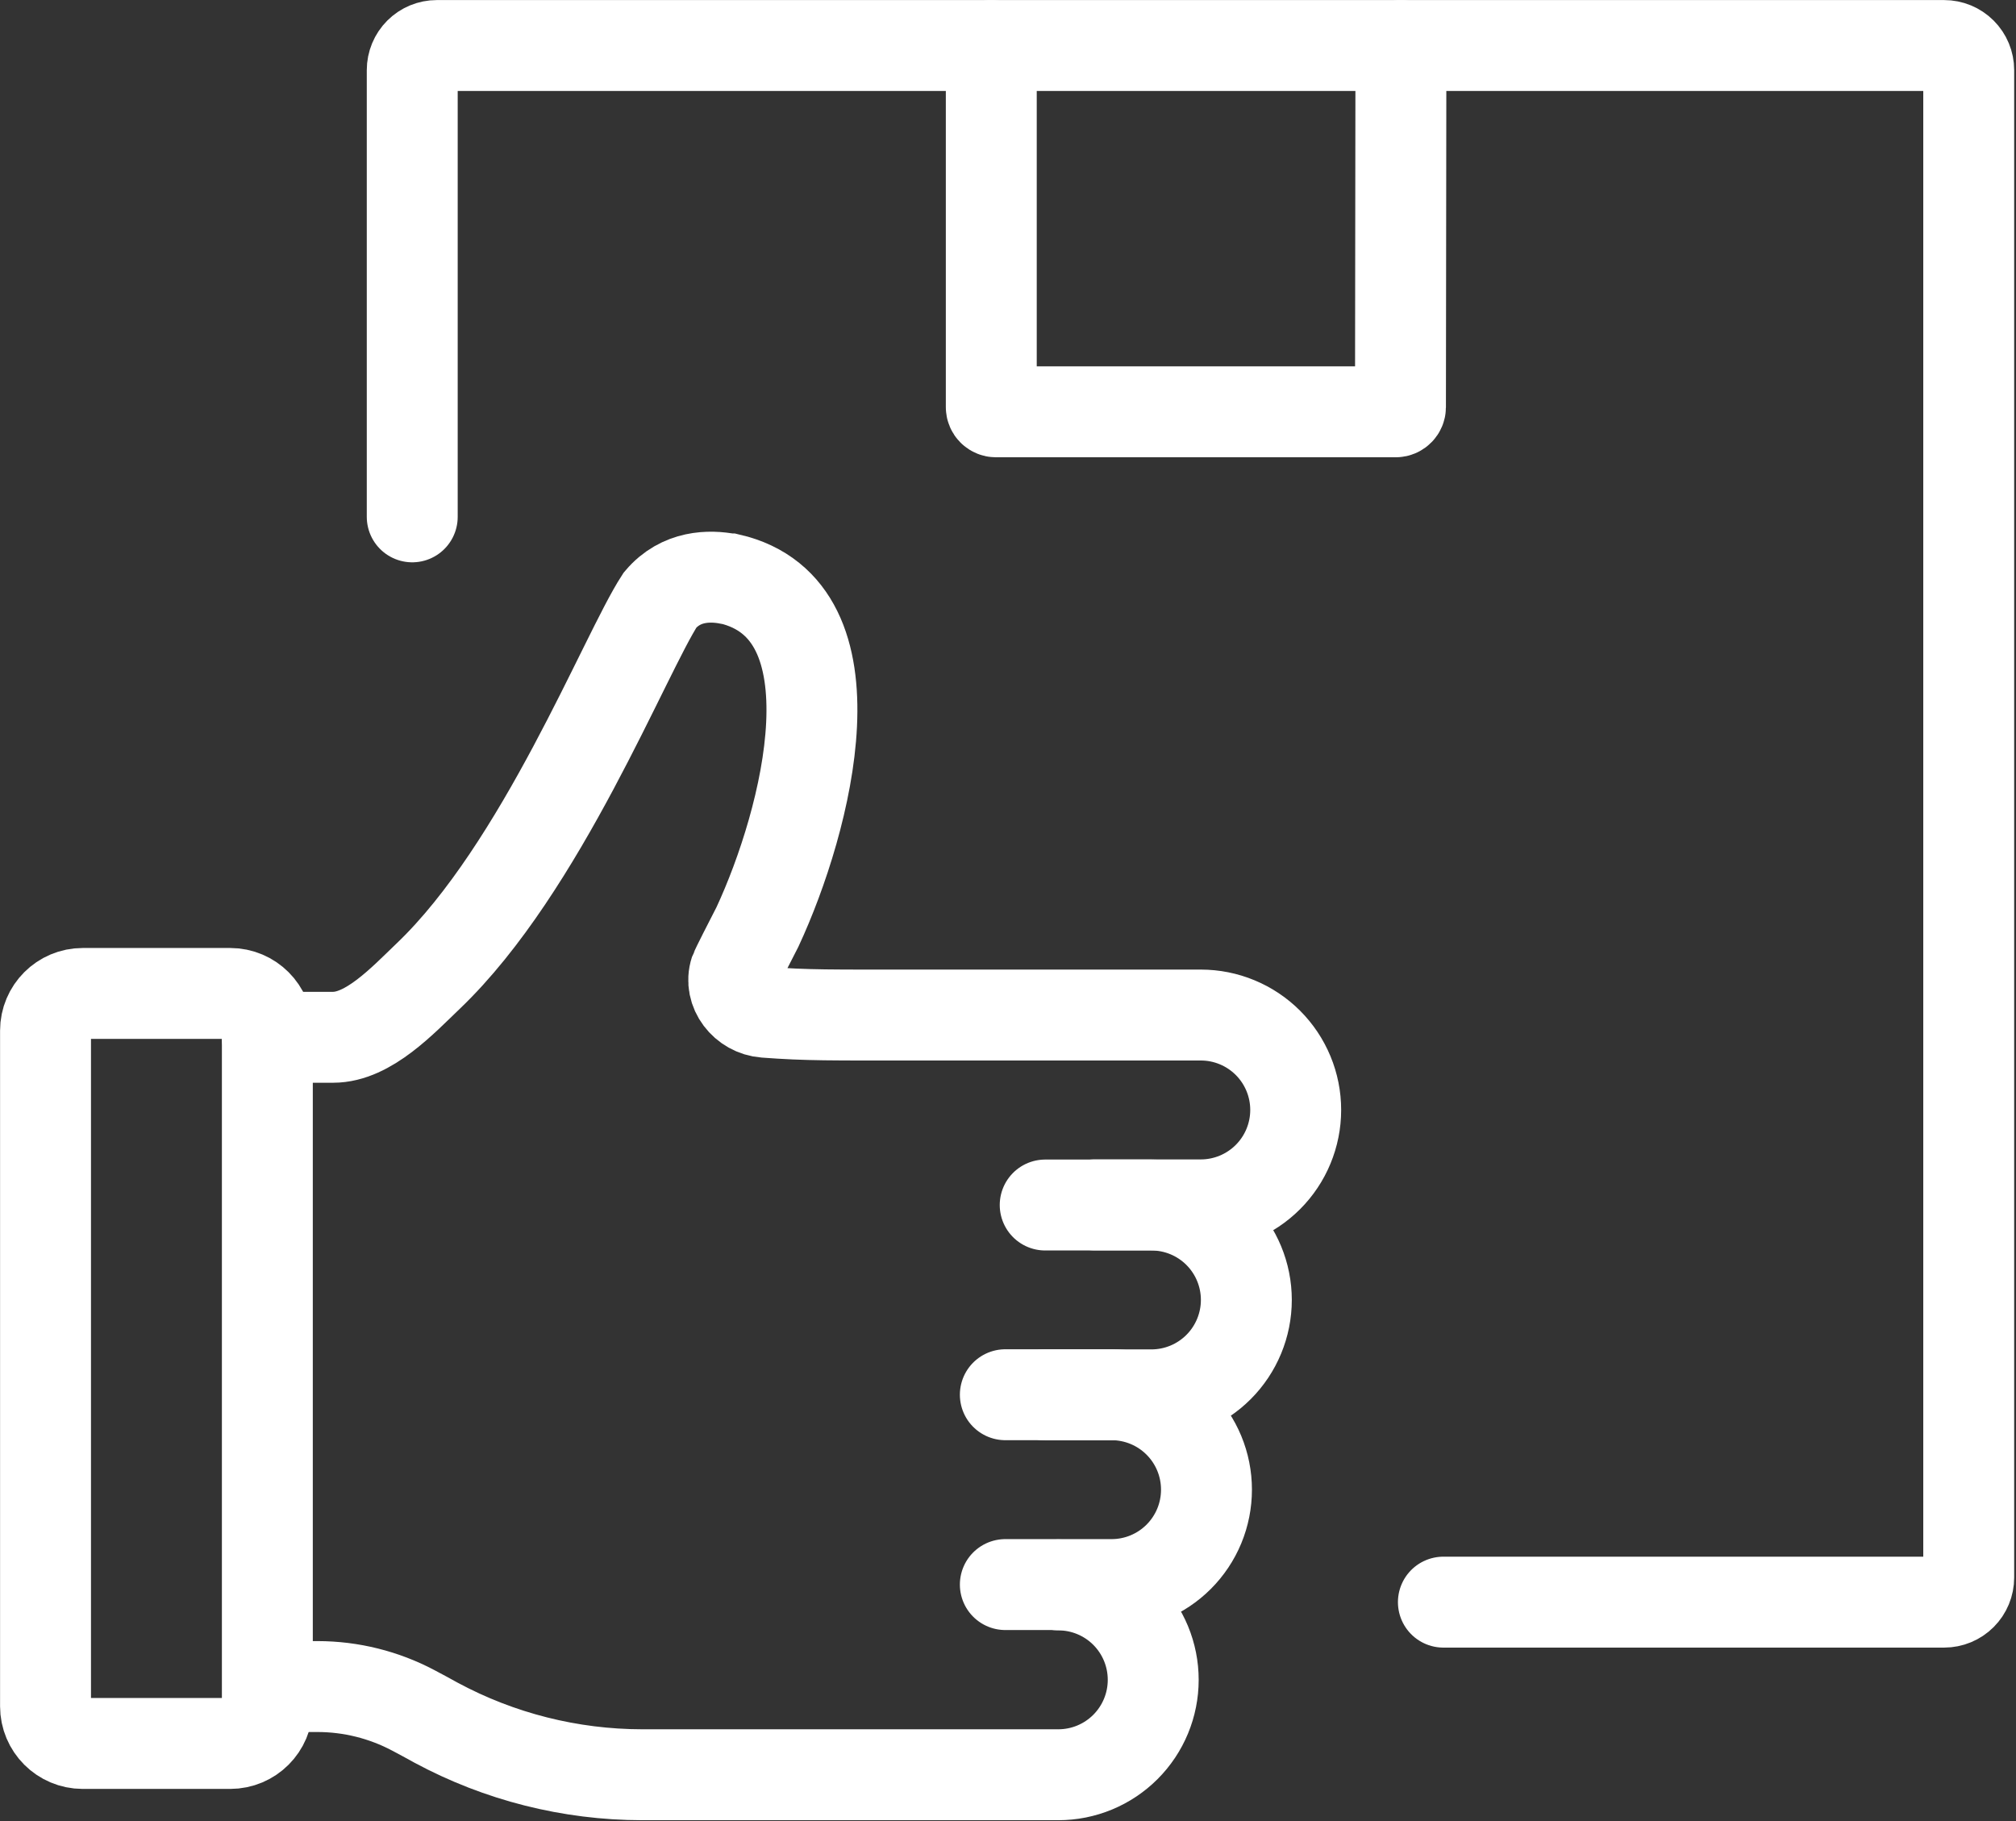
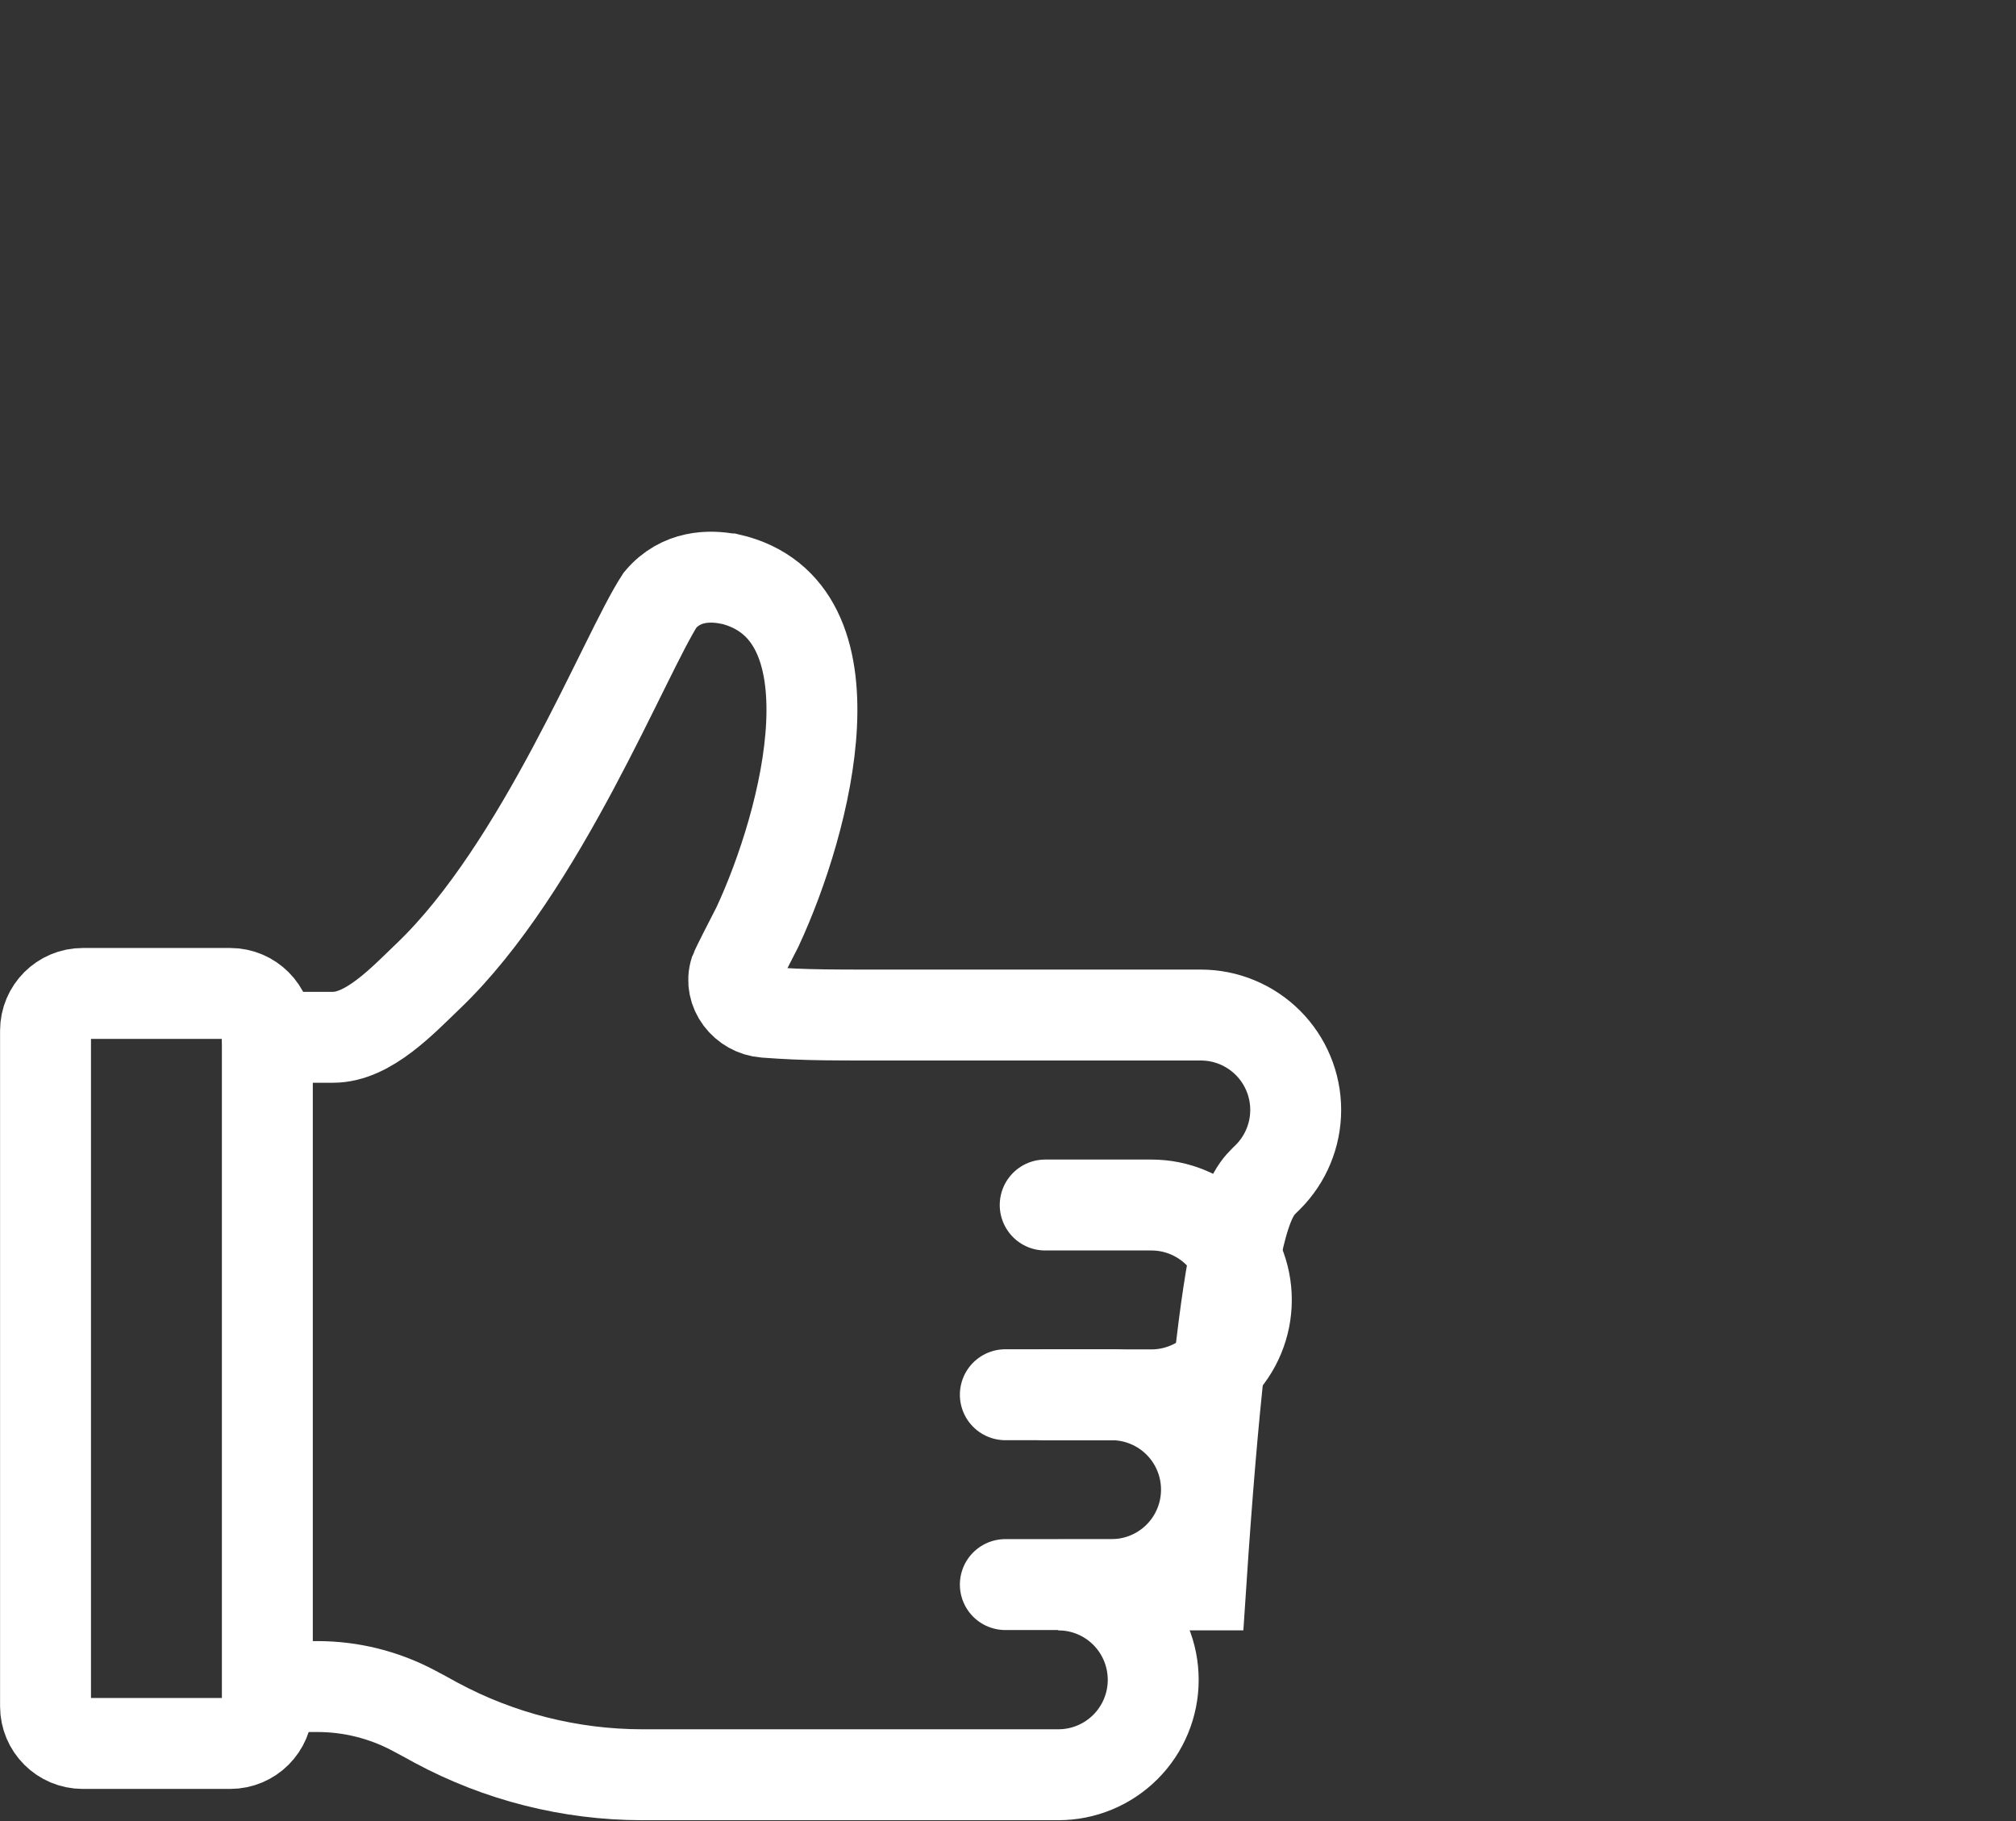
<svg xmlns="http://www.w3.org/2000/svg" width="310" height="280" viewBox="0 0 310 280" fill="none">
  <rect x="0" y="0" width="310" height="280" fill="#333333" stroke="none" />
-   <path d="M63.39 79.47V10.78C63.39 9.777 63.788 8.816 64.497 8.107C65.206 7.398 66.167 7 67.17 7H298.95C299.953 7 300.914 7.398 301.623 8.107C302.332 8.816 302.73 9.777 302.73 10.78V242.56C302.73 243.563 302.332 244.524 301.623 245.233C300.914 245.942 299.953 246.34 298.95 246.34H221.95" stroke="white" stroke-width="13.98" stroke-miterlimit="10" stroke-linecap="round" />
-   <path d="M152.43 7V62.6C152.43 62.791 152.506 62.974 152.641 63.109C152.776 63.244 152.959 63.32 153.15 63.32H214.63C214.82 63.317 215.002 63.241 215.136 63.106C215.271 62.972 215.348 62.79 215.35 62.6L215.42 7" stroke="white" stroke-width="13.98" stroke-miterlimit="10" stroke-linecap="round" />
-   <path d="M43.03 259.32H48.86C53.981 259.328 59.024 260.584 63.55 262.98C64.7 263.58 65.88 264.23 67.06 264.88C76.795 270.119 87.675 272.867 98.73 272.88H162.73C164.647 272.881 166.545 272.505 168.316 271.772C170.088 271.04 171.697 269.965 173.053 268.61C174.409 267.255 175.484 265.646 176.218 263.876C176.952 262.105 177.33 260.207 177.33 258.29C177.331 256.372 176.954 254.473 176.221 252.701C175.488 250.929 174.413 249.319 173.057 247.963C171.701 246.607 170.091 245.532 168.319 244.799C166.547 244.065 164.648 243.689 162.73 243.69M168.31 185.26H184.65C188.52 185.257 192.231 183.718 194.967 180.98C197.703 178.243 199.24 174.53 199.24 170.66C199.24 168.744 198.863 166.847 198.129 165.077C197.396 163.307 196.322 161.698 194.967 160.343C193.612 158.989 192.004 157.914 190.233 157.181C188.463 156.447 186.566 156.07 184.65 156.07H141.65C127.48 156.07 124.25 156.13 117.65 155.64C114.5 155.41 112.07 152.34 113.04 149.34C113.13 149.08 115.45 144.48 116.48 142.51C124.09 126.15 132.48 93.72 112.18 89.01H112.02C109.1 88.45 104.72 88.46 101.51 92.24C96.04 100.65 83.28 133.41 65.88 150.05C61.94 153.82 56.68 159.49 51.22 159.49H41.11" stroke="white" stroke-width="13.98" stroke-miterlimit="10" stroke-linecap="round" />
+   <path d="M43.03 259.32H48.86C53.981 259.328 59.024 260.584 63.55 262.98C64.7 263.58 65.88 264.23 67.06 264.88C76.795 270.119 87.675 272.867 98.73 272.88H162.73C164.647 272.881 166.545 272.505 168.316 271.772C170.088 271.04 171.697 269.965 173.053 268.61C174.409 267.255 175.484 265.646 176.218 263.876C176.952 262.105 177.33 260.207 177.33 258.29C177.331 256.372 176.954 254.473 176.221 252.701C175.488 250.929 174.413 249.319 173.057 247.963C171.701 246.607 170.091 245.532 168.319 244.799C166.547 244.065 164.648 243.689 162.73 243.69H184.65C188.52 185.257 192.231 183.718 194.967 180.98C197.703 178.243 199.24 174.53 199.24 170.66C199.24 168.744 198.863 166.847 198.129 165.077C197.396 163.307 196.322 161.698 194.967 160.343C193.612 158.989 192.004 157.914 190.233 157.181C188.463 156.447 186.566 156.07 184.65 156.07H141.65C127.48 156.07 124.25 156.13 117.65 155.64C114.5 155.41 112.07 152.34 113.04 149.34C113.13 149.08 115.45 144.48 116.48 142.51C124.09 126.15 132.48 93.72 112.18 89.01H112.02C109.1 88.45 104.72 88.46 101.51 92.24C96.04 100.65 83.28 133.41 65.88 150.05C61.94 153.82 56.68 159.49 51.22 159.49H41.11" stroke="white" stroke-width="13.98" stroke-miterlimit="10" stroke-linecap="round" />
  <path d="M160.72 214.47H177.06C180.93 214.467 184.642 212.928 187.377 210.19C190.113 207.453 191.65 203.74 191.65 199.87V199.87C191.65 196.001 190.113 192.29 187.377 189.553C184.641 186.817 180.93 185.28 177.06 185.28H160.72" stroke="white" stroke-width="13.98" stroke-miterlimit="10" stroke-linecap="round" />
  <path d="M154.59 243.64H170.92C172.838 243.641 174.737 243.265 176.509 242.531C178.281 241.798 179.891 240.723 181.247 239.367C182.603 238.011 183.678 236.401 184.412 234.629C185.145 232.857 185.521 230.958 185.52 229.04V229.04C185.52 227.123 185.143 225.225 184.409 223.454C183.675 221.683 182.599 220.075 181.243 218.72C179.887 217.365 178.278 216.29 176.506 215.558C174.735 214.825 172.837 214.449 170.92 214.45H154.59" stroke="white" stroke-width="13.98" stroke-miterlimit="10" stroke-linecap="round" />
  <path d="M35.39 152.75H12.72C9.561 152.75 7 155.311 7 158.47V262.35C7 265.509 9.561 268.07 12.72 268.07H35.39C38.549 268.07 41.11 265.509 41.11 262.35V158.47C41.11 155.311 38.549 152.75 35.39 152.75Z" stroke="white" stroke-width="13.98" stroke-miterlimit="10" stroke-linecap="round" />
</svg>